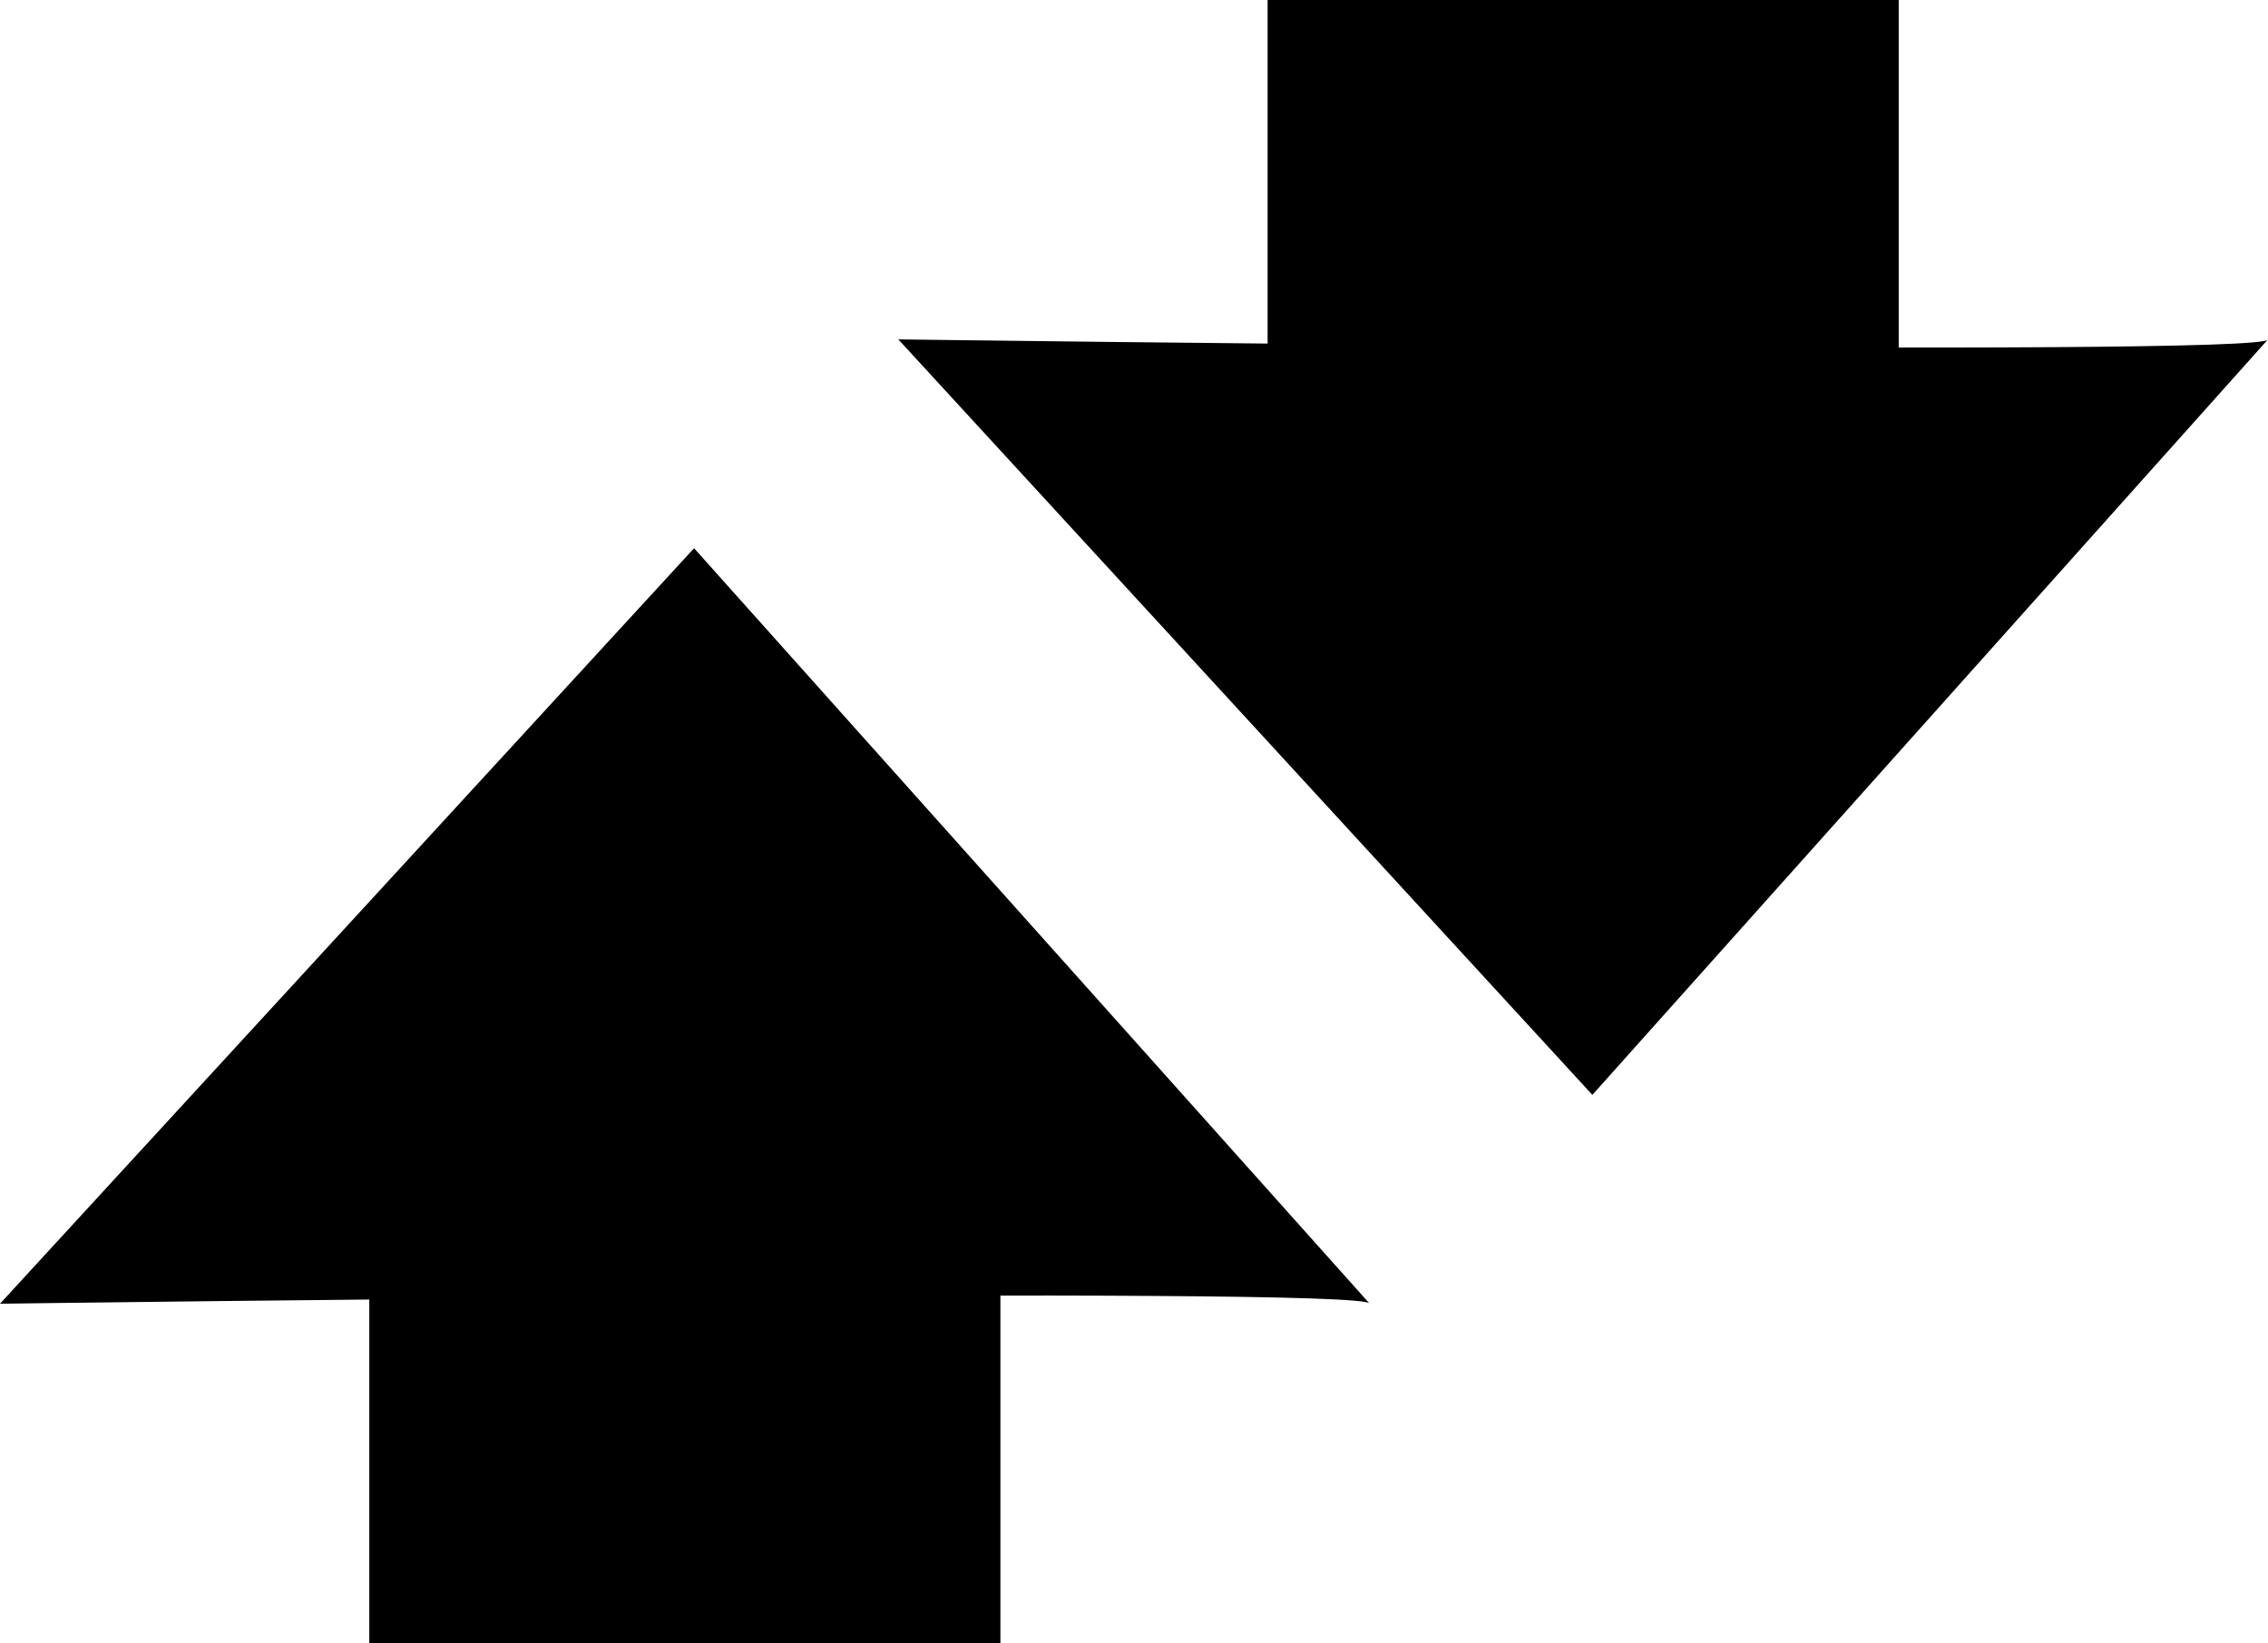
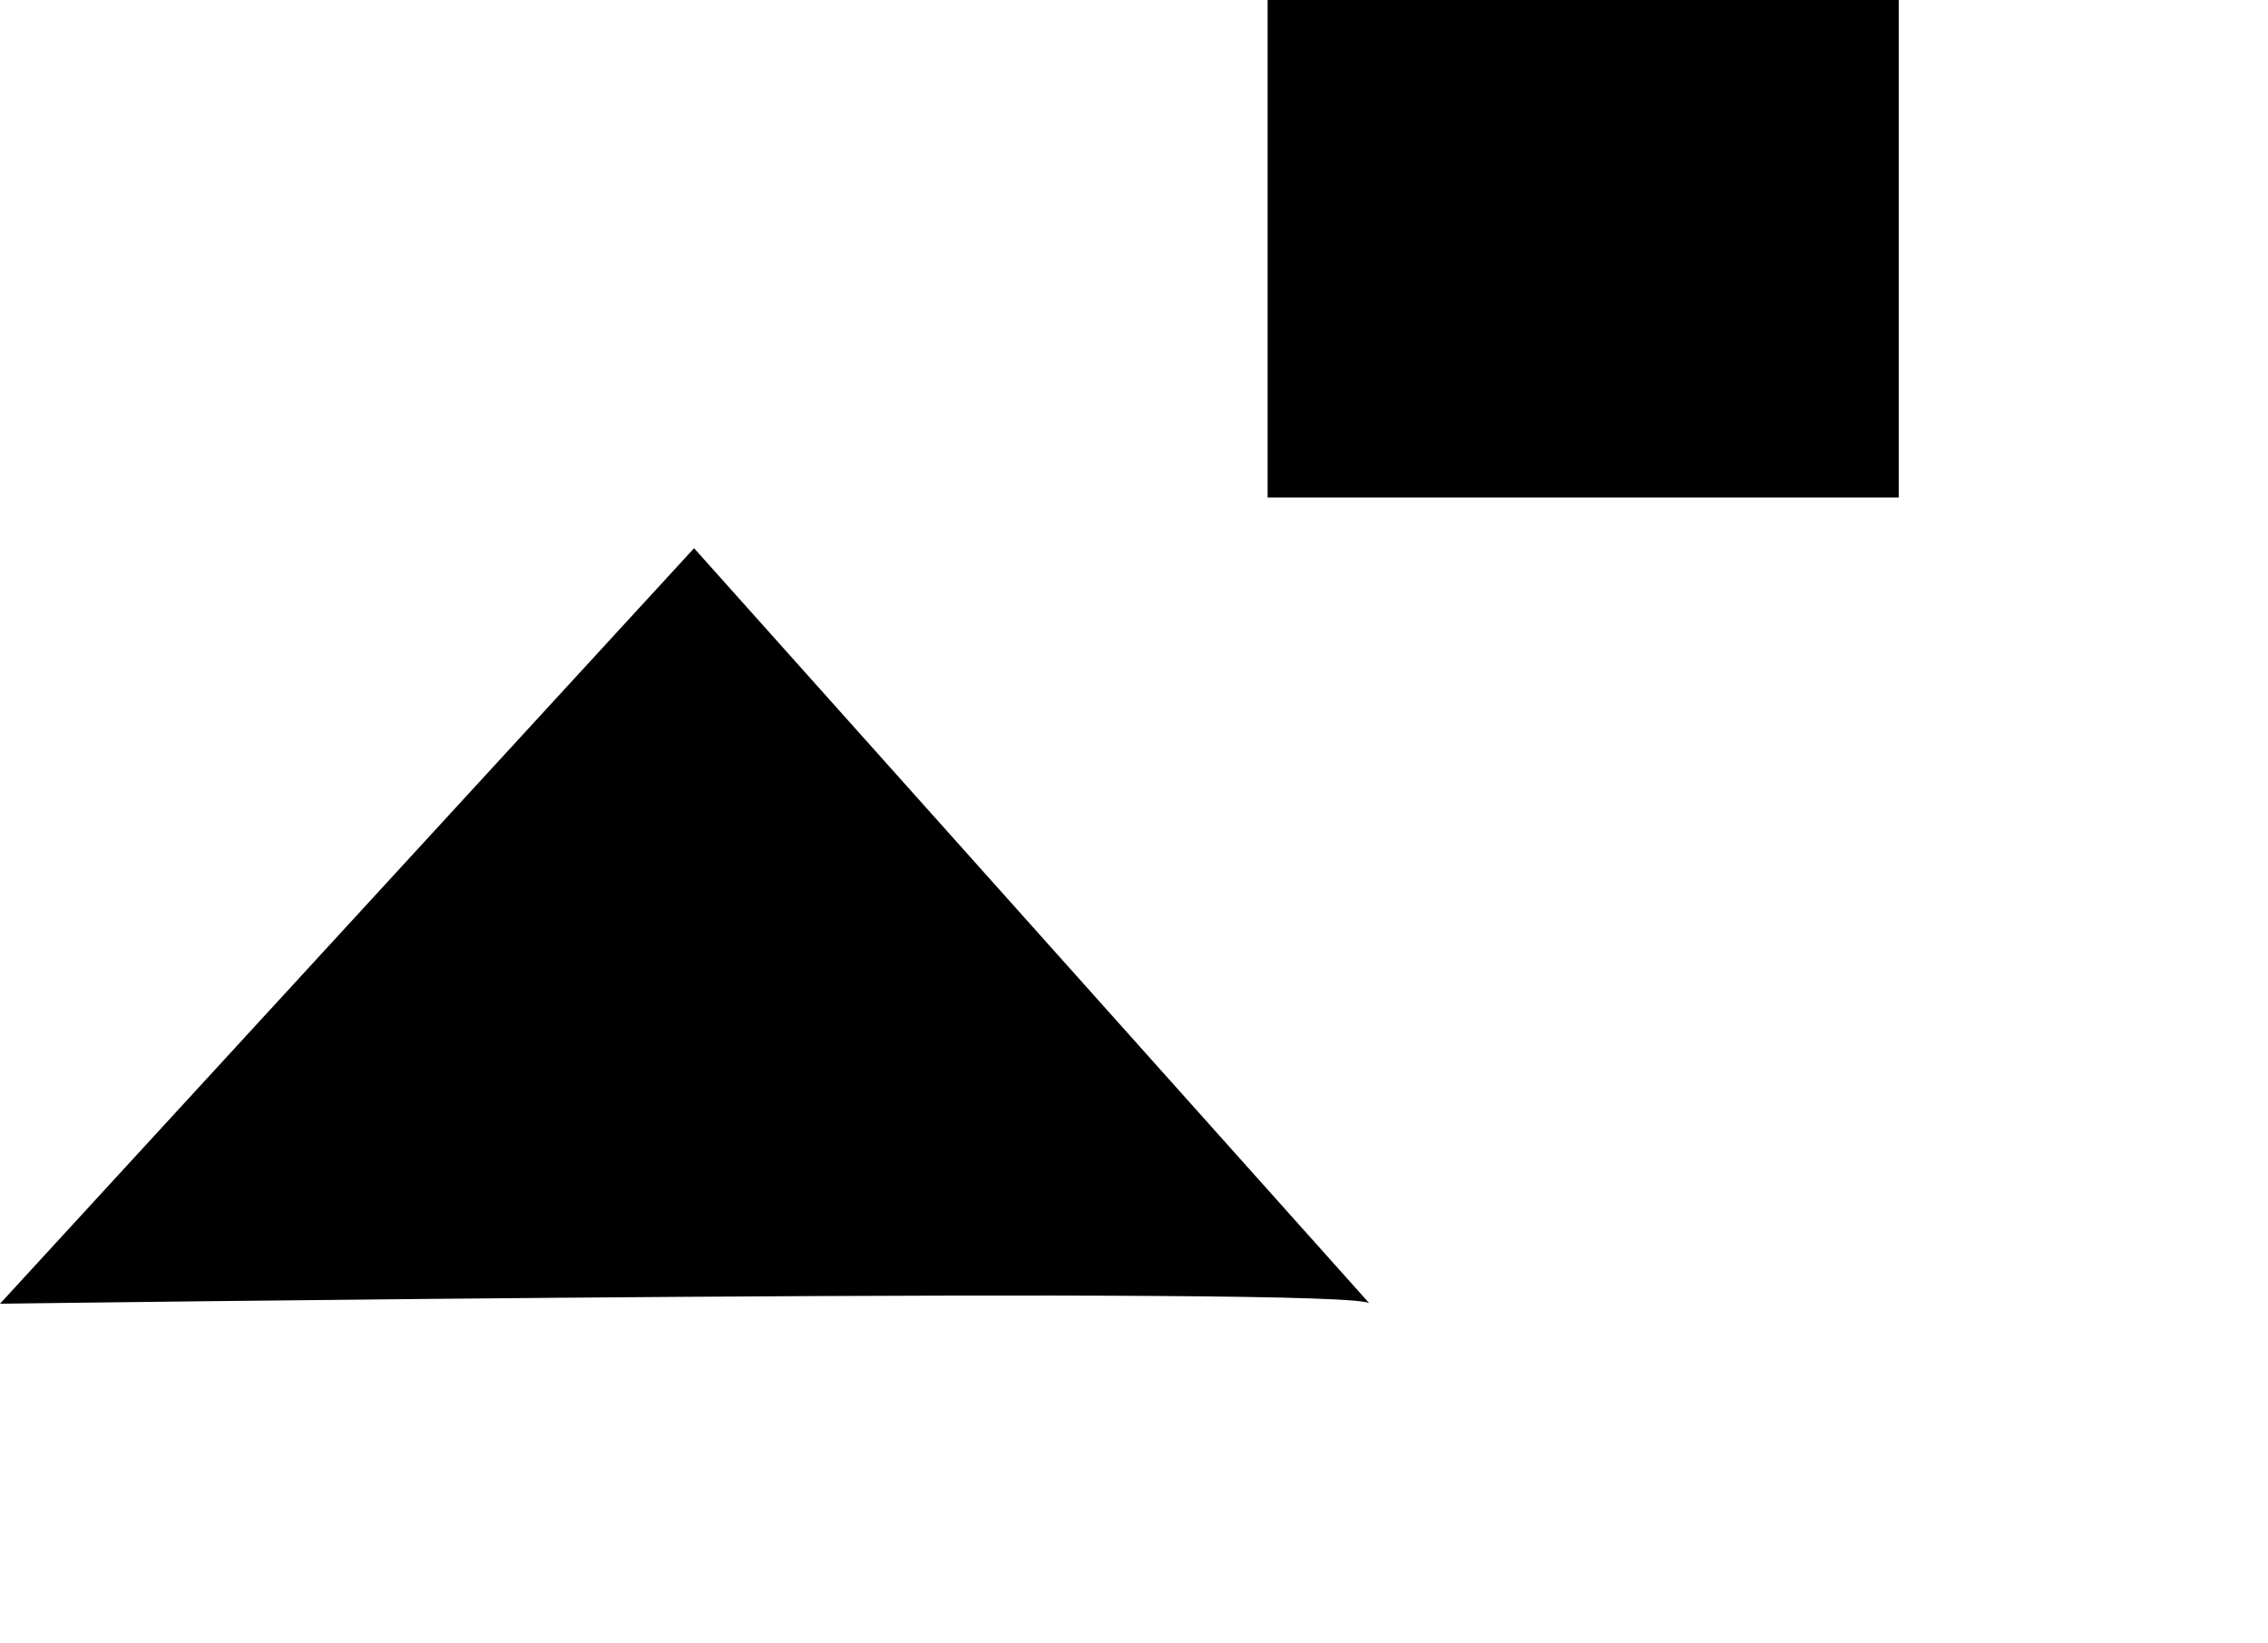
<svg xmlns="http://www.w3.org/2000/svg" viewBox="0 0 154.208 111.715">
  <title>betfair_casino_icon</title>
-   <path d="M154.208,23.074,108.27,74.442,61.078,23.074S154.208,24.327,154.208,23.074Z" />
  <rect x="86.188" width="42.911" height="33.828" />
  <path d="M93.131,88.641,47.192,37.273,0,88.641S93.131,87.388,93.131,88.641Z" />
-   <rect x="25.11" y="77.887" width="42.911" height="33.828" />
</svg>